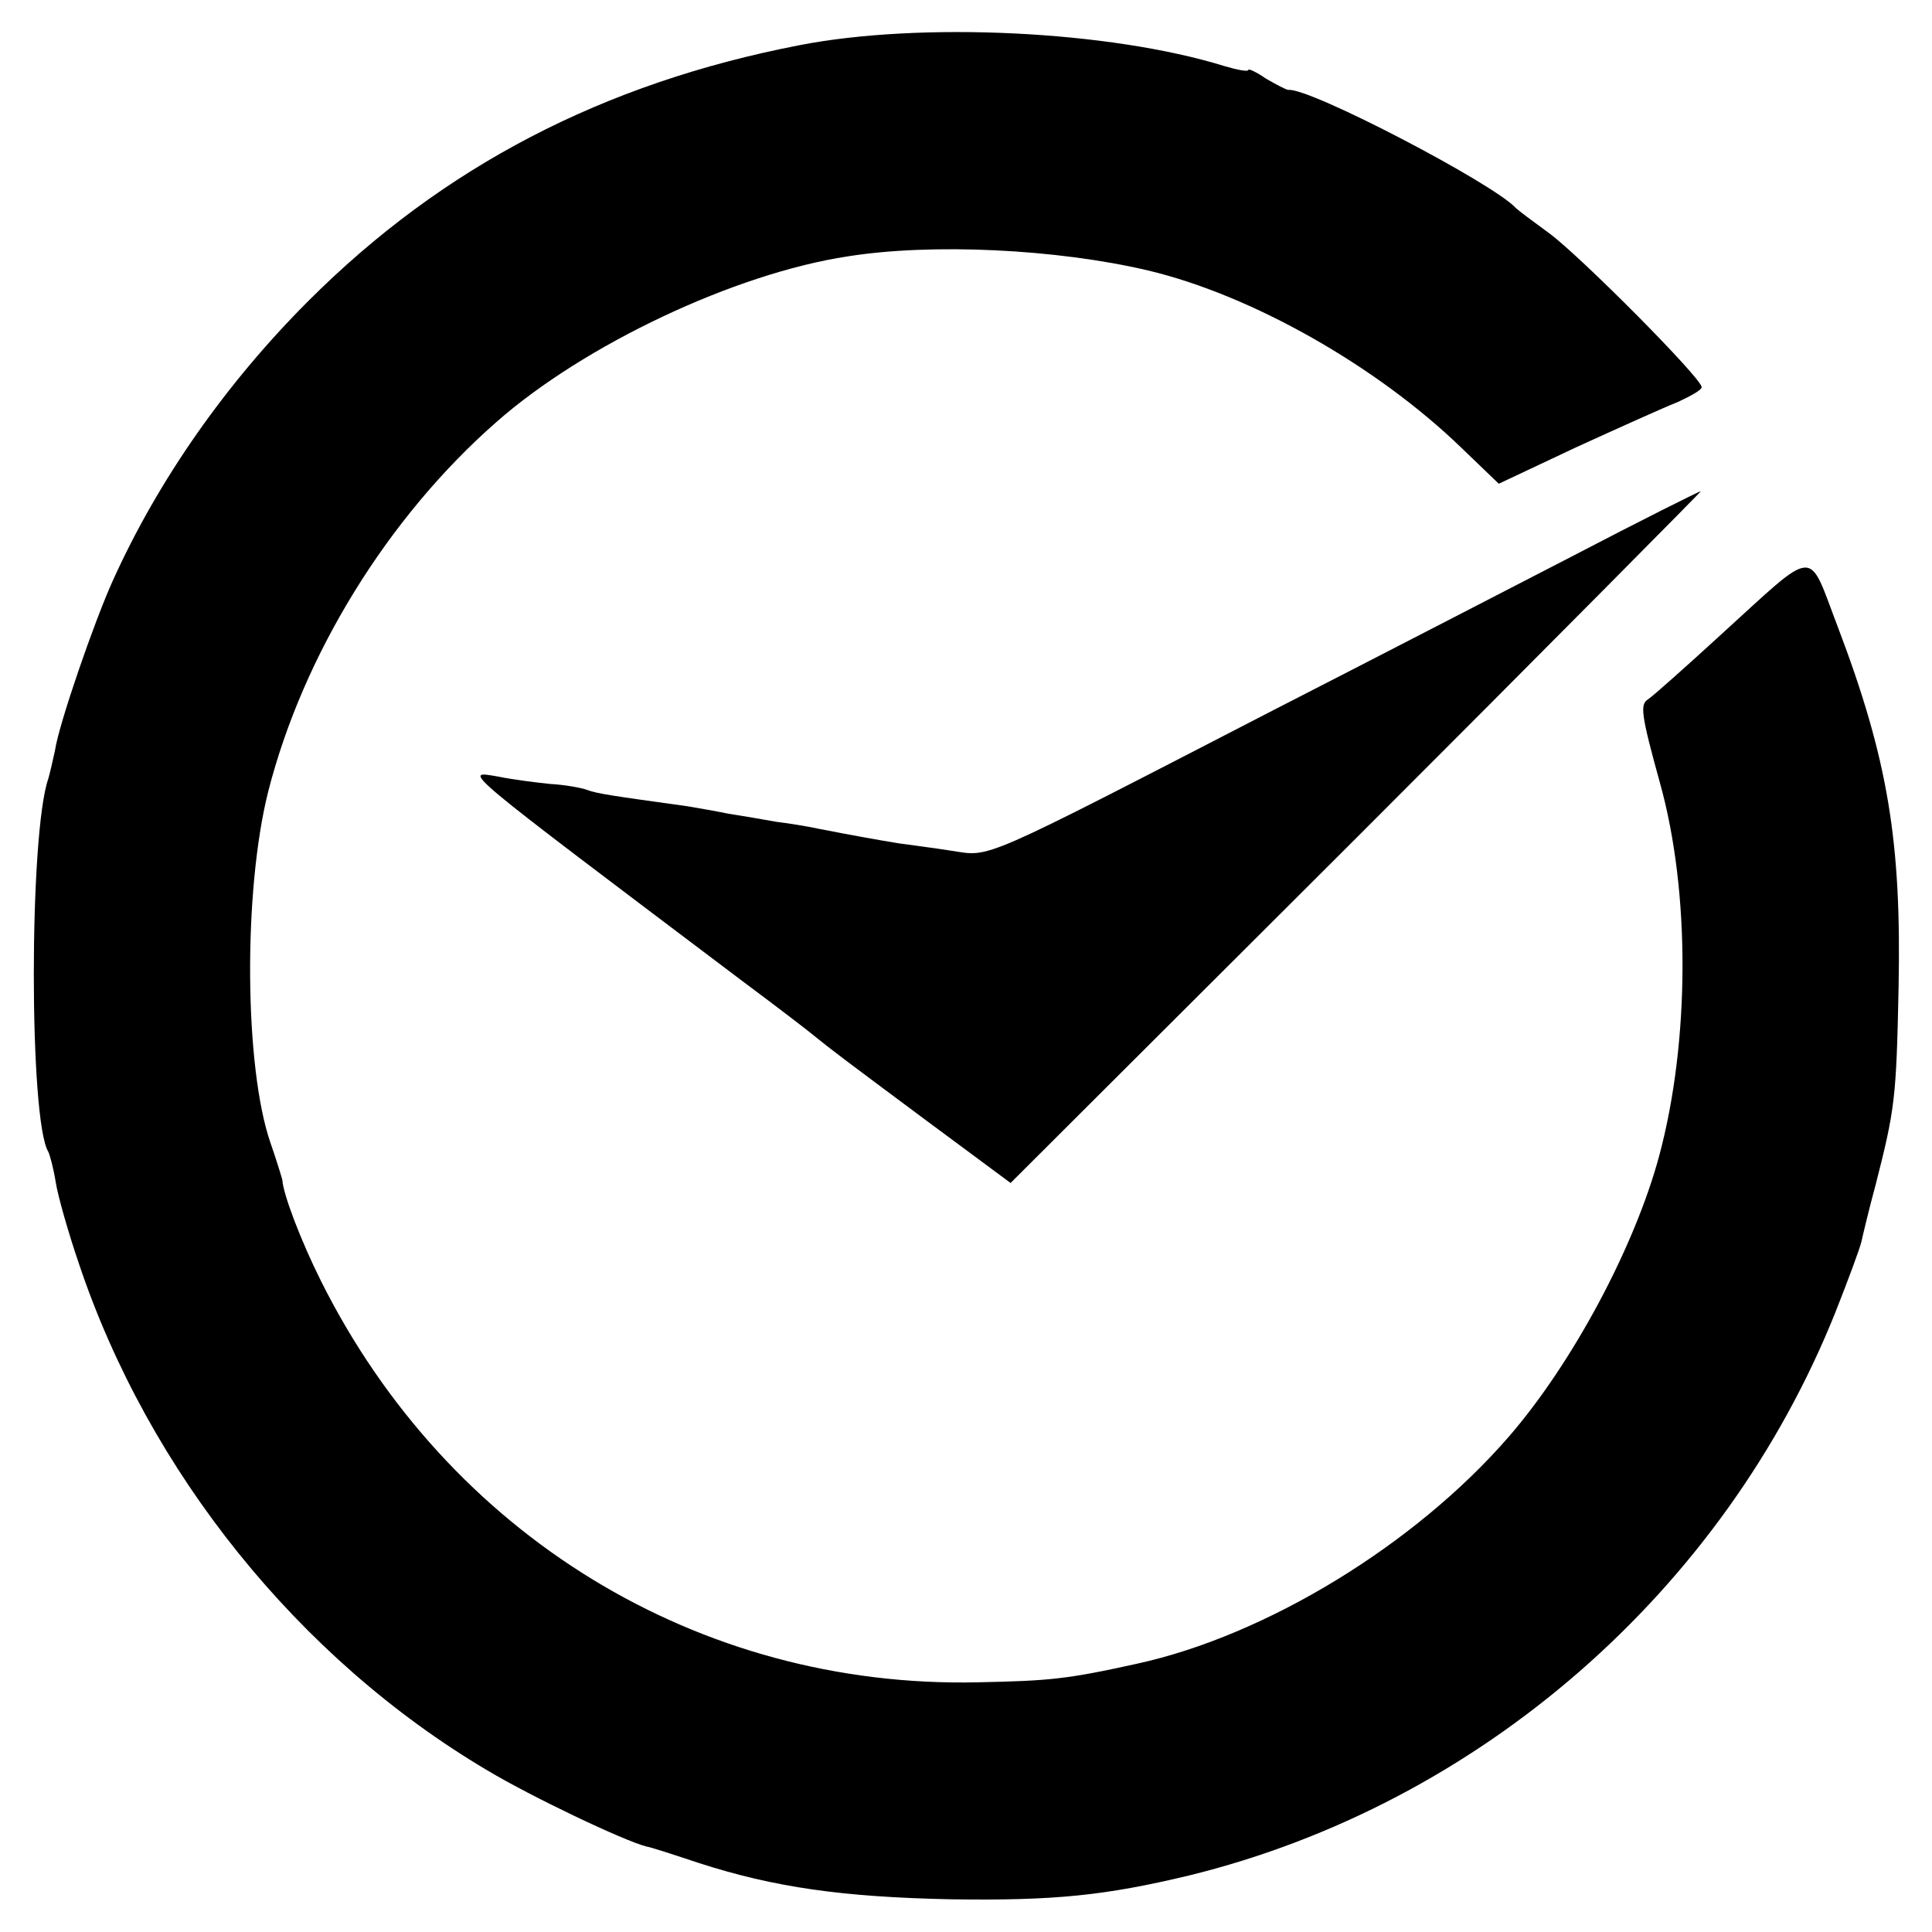
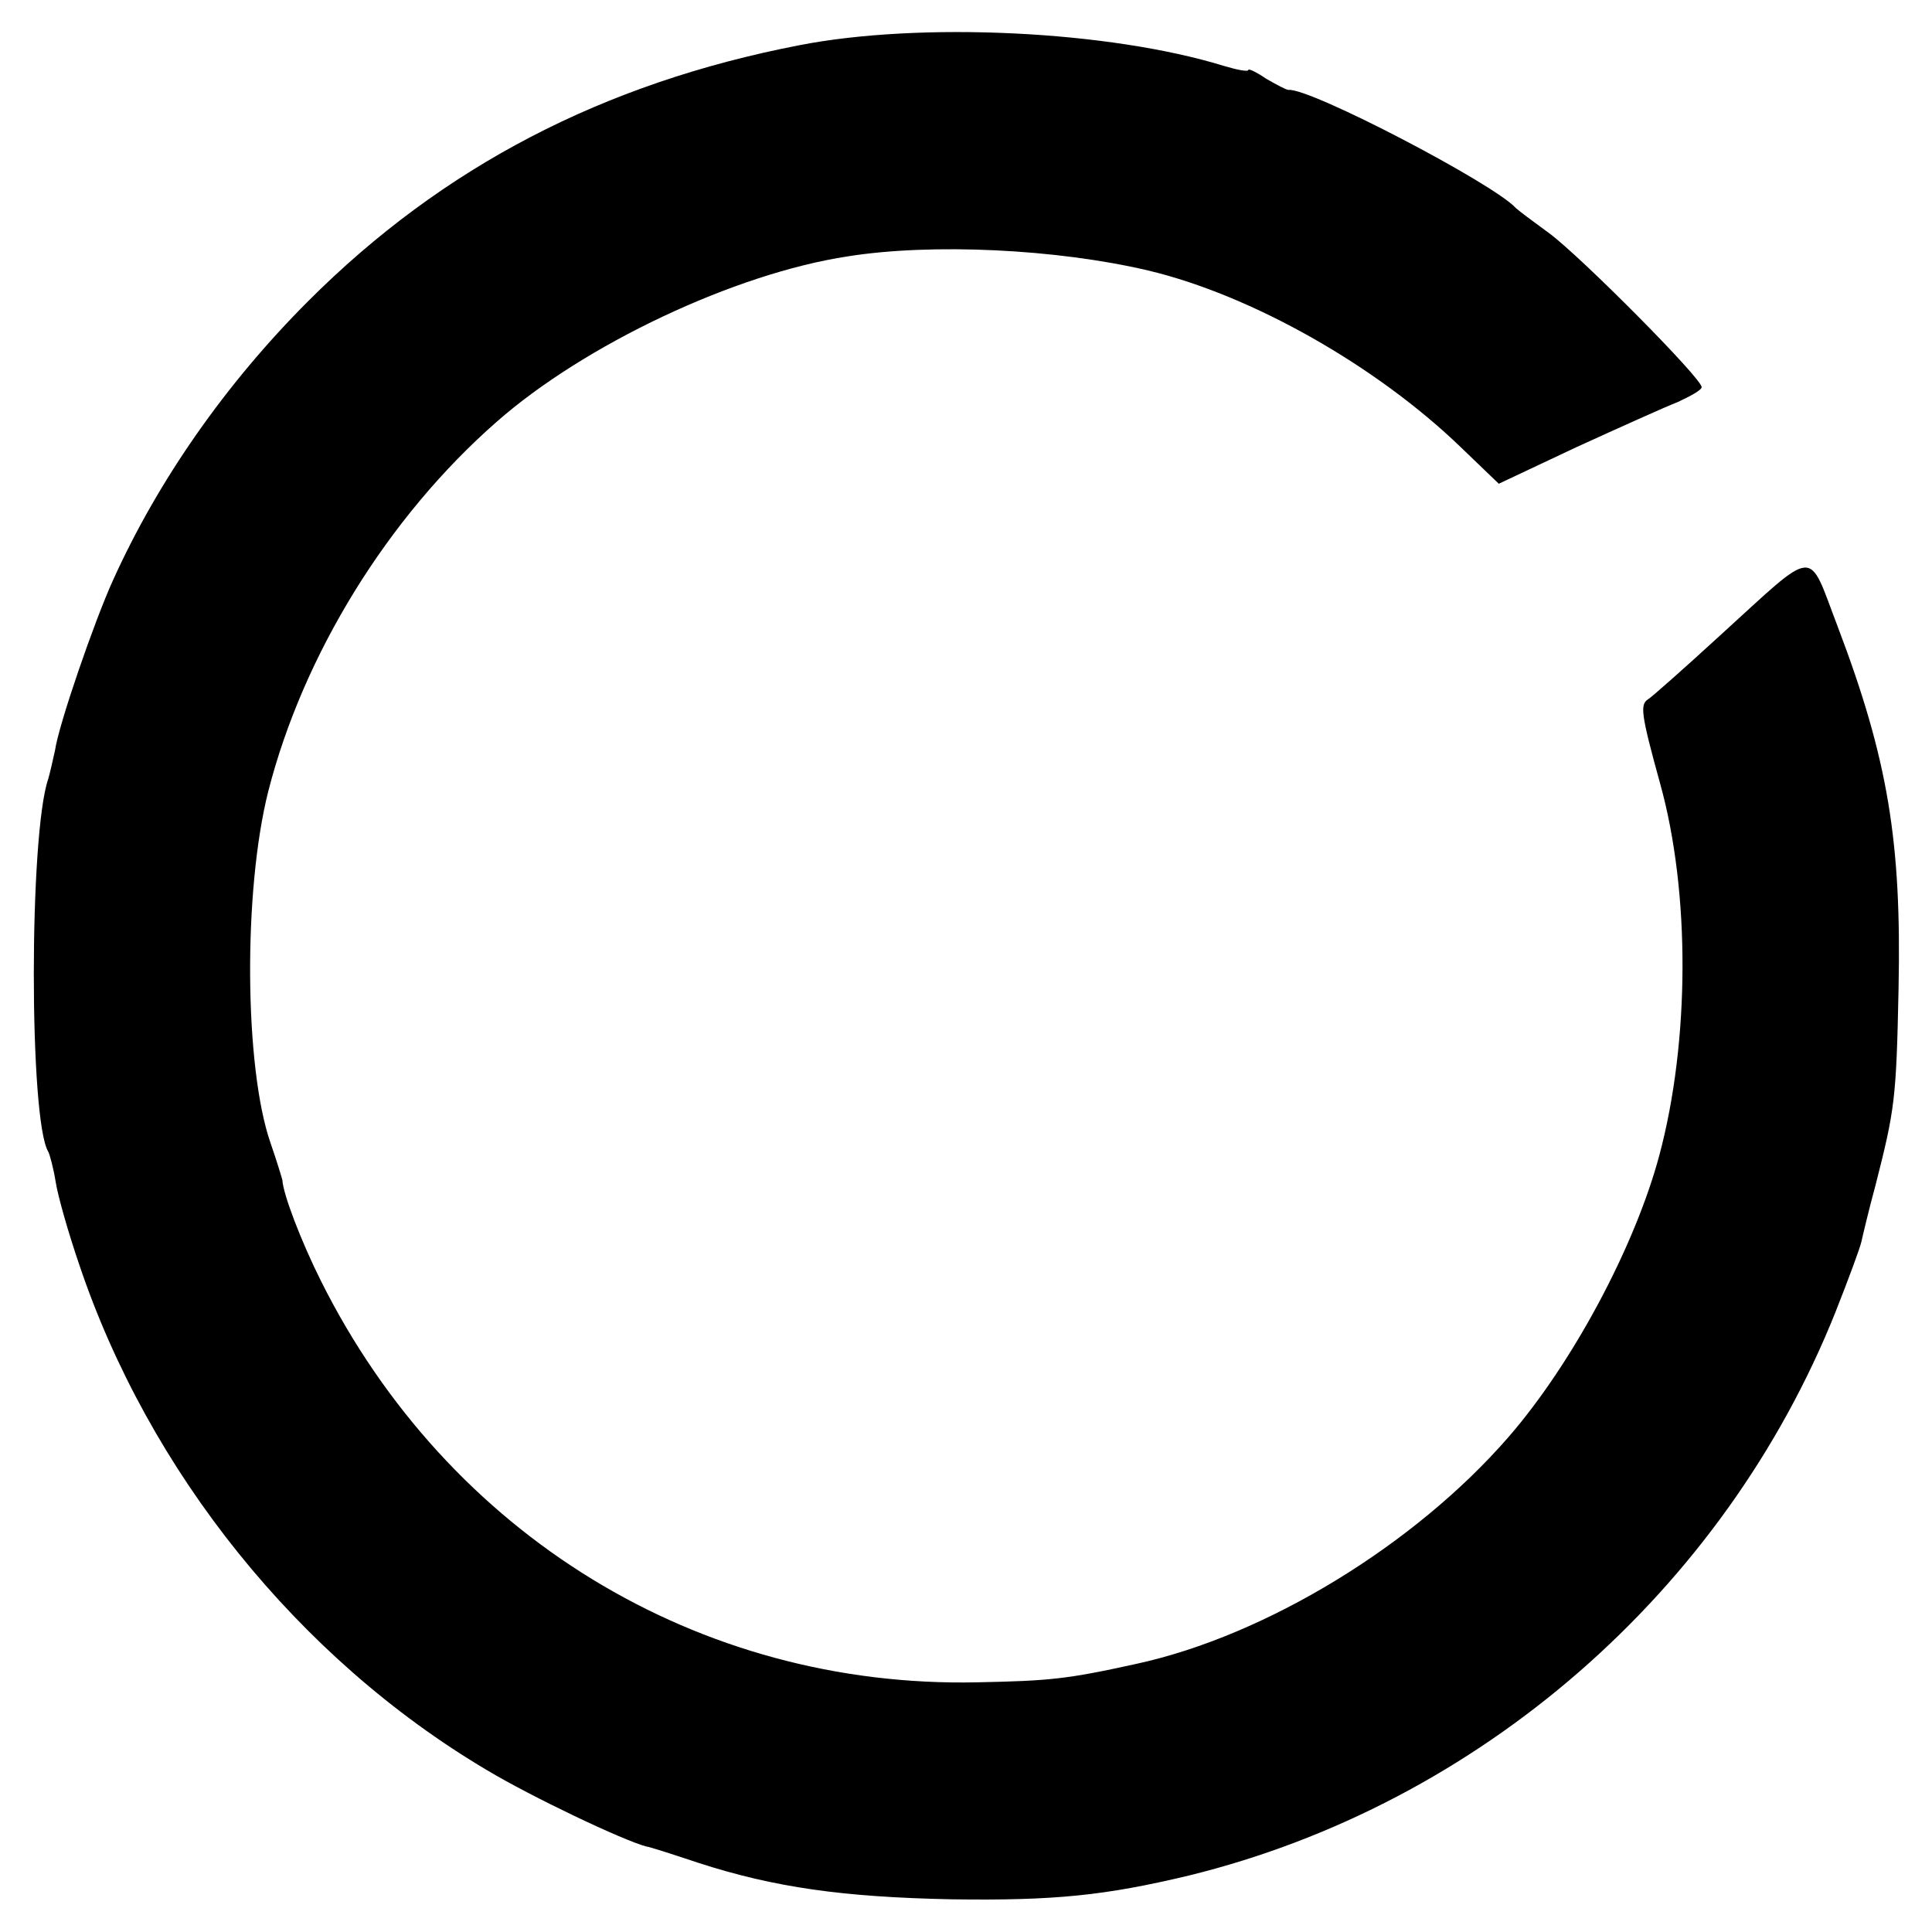
<svg xmlns="http://www.w3.org/2000/svg" version="1.0" width="260pt" height="260pt" viewBox="0 0 260 260" preserveAspectRatio="xMidYMid meet">
  <g transform="translate(0,260) scale(0.1,-0.1)" fill="#000000" stroke="none">
    <path d="M1075 2539 c-263 -51 -479 -163 -660 -344 -111 -111 -202 -241 -263 -376 -25 -55 -73 -194 -78 -229 -3 -14 -7 -31 -9 -38 -26 -74 -26 -460 0 -502 2 -4 7 -22 10 -41 3 -19 17 -68 31 -109 94 -281 296 -532 549 -682 60 -36 184 -95 215 -103 3 0 34 -10 70 -22 102 -33 194 -46 340 -49 139 -2 207 5 320 32 391 96 720 383 870 758 17 43 33 86 35 95 2 9 10 43 19 76 26 102 28 116 31 265 4 197 -14 308 -82 487 -41 107 -26 108 -158 -12 -48 -44 -92 -83 -97 -86 -11 -7 -10 -19 16 -113 41 -147 40 -348 -1 -501 -33 -123 -117 -280 -203 -379 -126 -145 -326 -267 -500 -305 -95 -21 -118 -23 -215 -25 -375 -8 -712 198 -883 540 -27 54 -51 117 -52 136 -1 4 -8 27 -16 50 -35 101 -37 338 -3 473 47 184 161 369 307 497 118 104 321 200 473 223 113 18 281 10 404 -19 139 -33 307 -128 421 -238 l51 -49 104 49 c57 26 119 54 137 61 17 8 32 16 32 20 0 12 -163 176 -205 207 -22 16 -42 31 -45 34 -30 33 -277 162 -306 159 -3 0 -16 7 -30 15 -13 9 -24 14 -24 12 0 -3 -15 0 -32 5 -155 48 -410 60 -573 28z" />
-     <path d="M2115 1851 c-93 -48 -273 -141 -400 -206 -401 -207 -381 -198 -434 -190 -25 4 -57 8 -71 10 -25 4 -64 11 -110 20 -14 3 -38 7 -55 9 -16 3 -46 8 -65 11 -19 4 -44 8 -55 10 -101 14 -122 17 -135 22 -8 3 -31 7 -50 8 -19 2 -51 6 -70 10 -48 8 -57 16 330 -276 47 -35 90 -68 97 -74 21 -17 34 -27 151 -114 l112 -83 467 466 c256 256 464 466 462 465 -2 0 -80 -39 -174 -88z" />
  </g>
</svg>